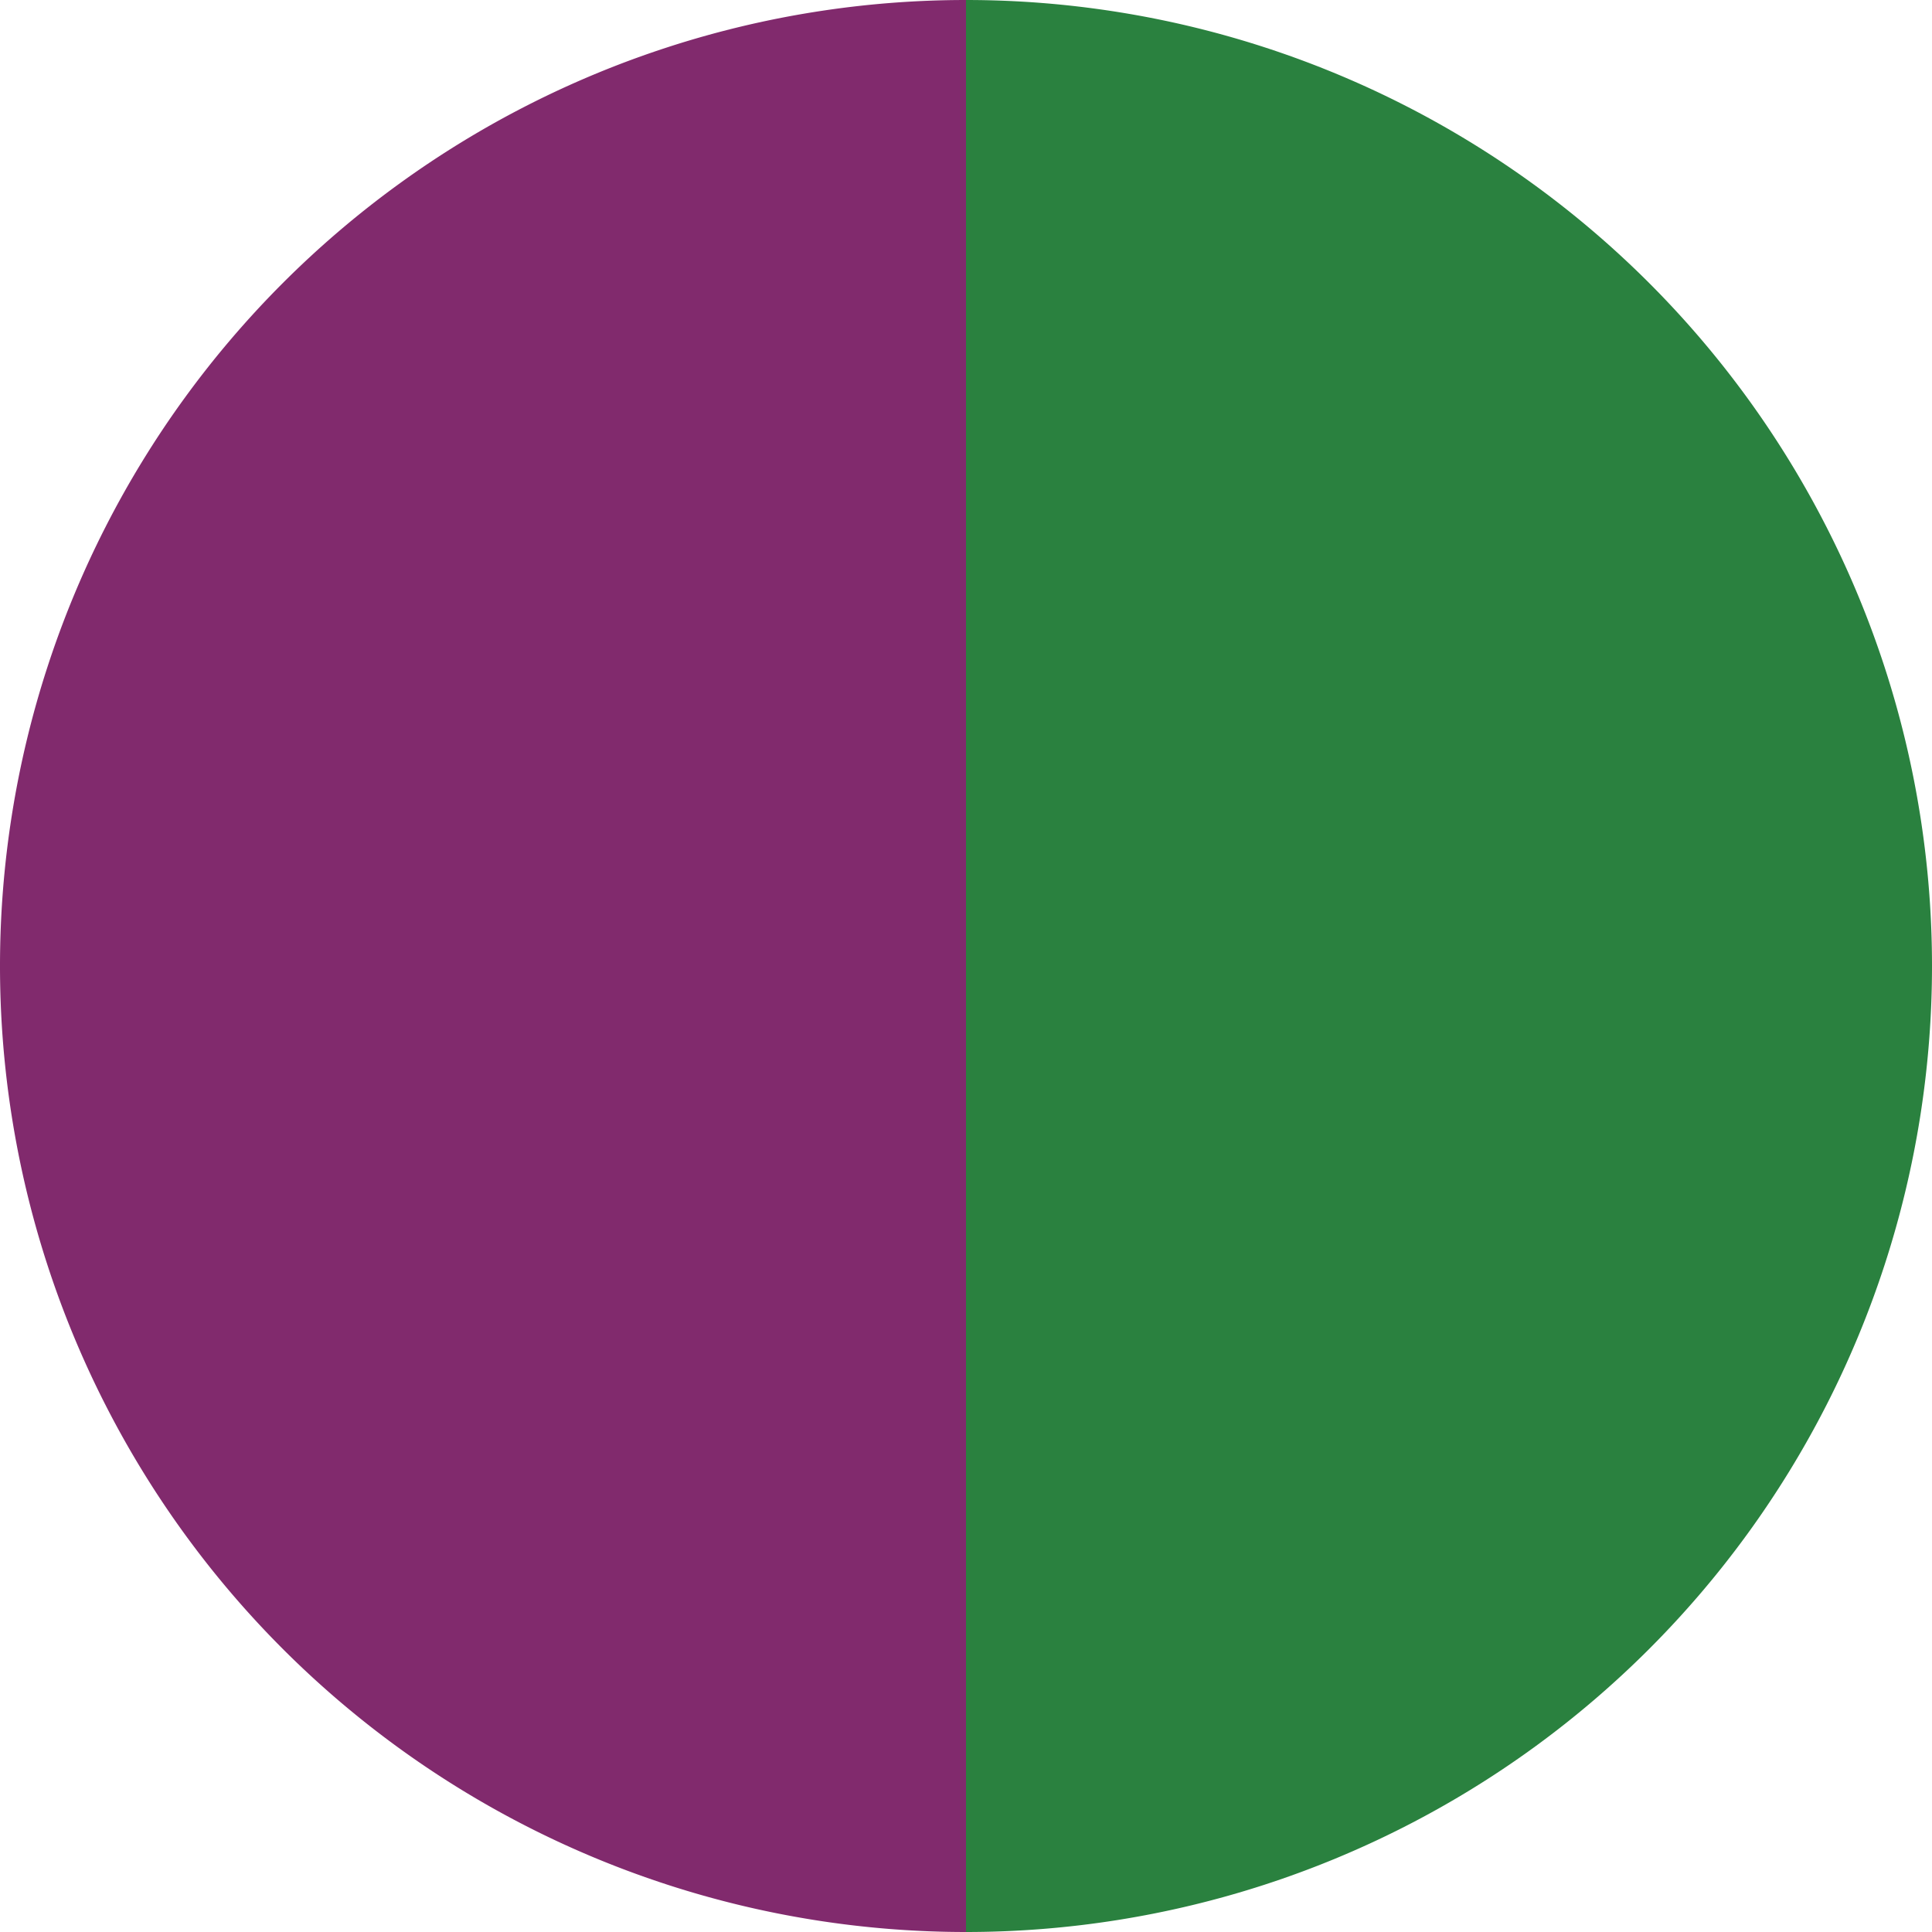
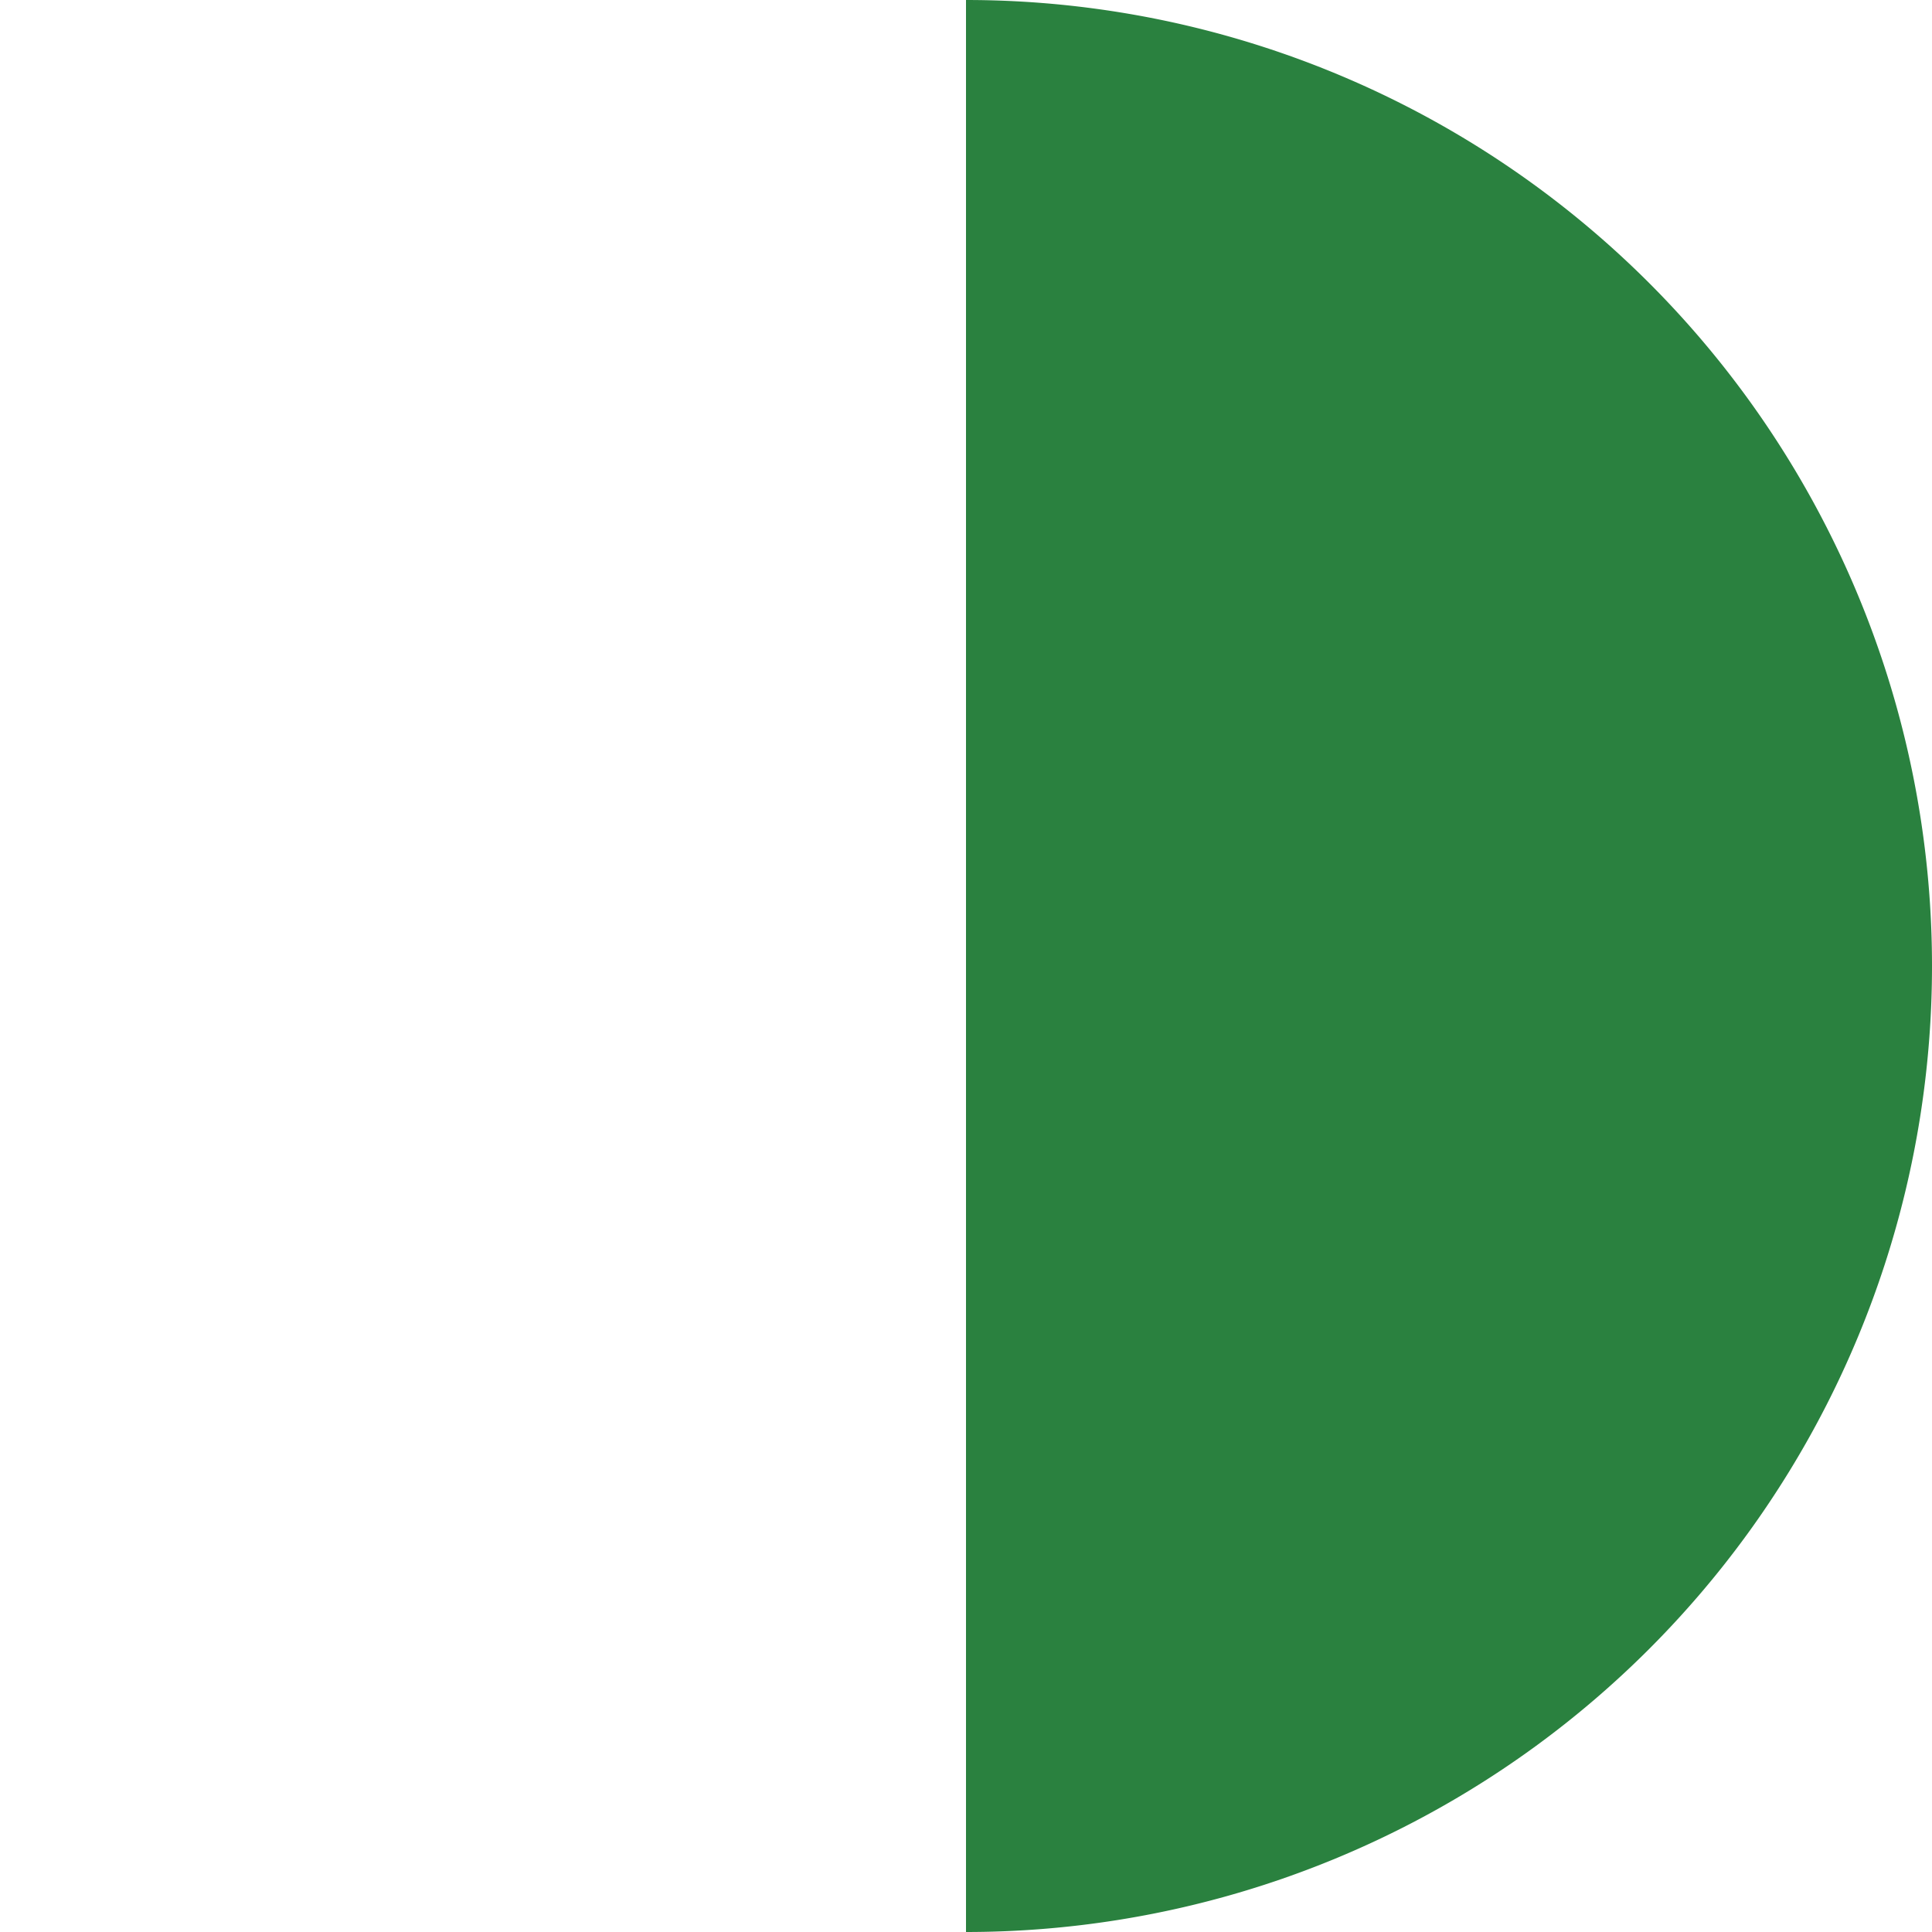
<svg xmlns="http://www.w3.org/2000/svg" width="500" height="500" viewBox="-1 -1 2 2">
-   <path d="M 0 -1               A 1,1 0 0,1 0 1             L 0,0              z" fill="#2a813f" />
-   <path d="M 0 1               A 1,1 0 0,1 -0 -1             L 0,0              z" fill="#812a6d" />
+   <path d="M 0 -1               A 1,1 0 0,1 0 1             z" fill="#2a813f" />
</svg>